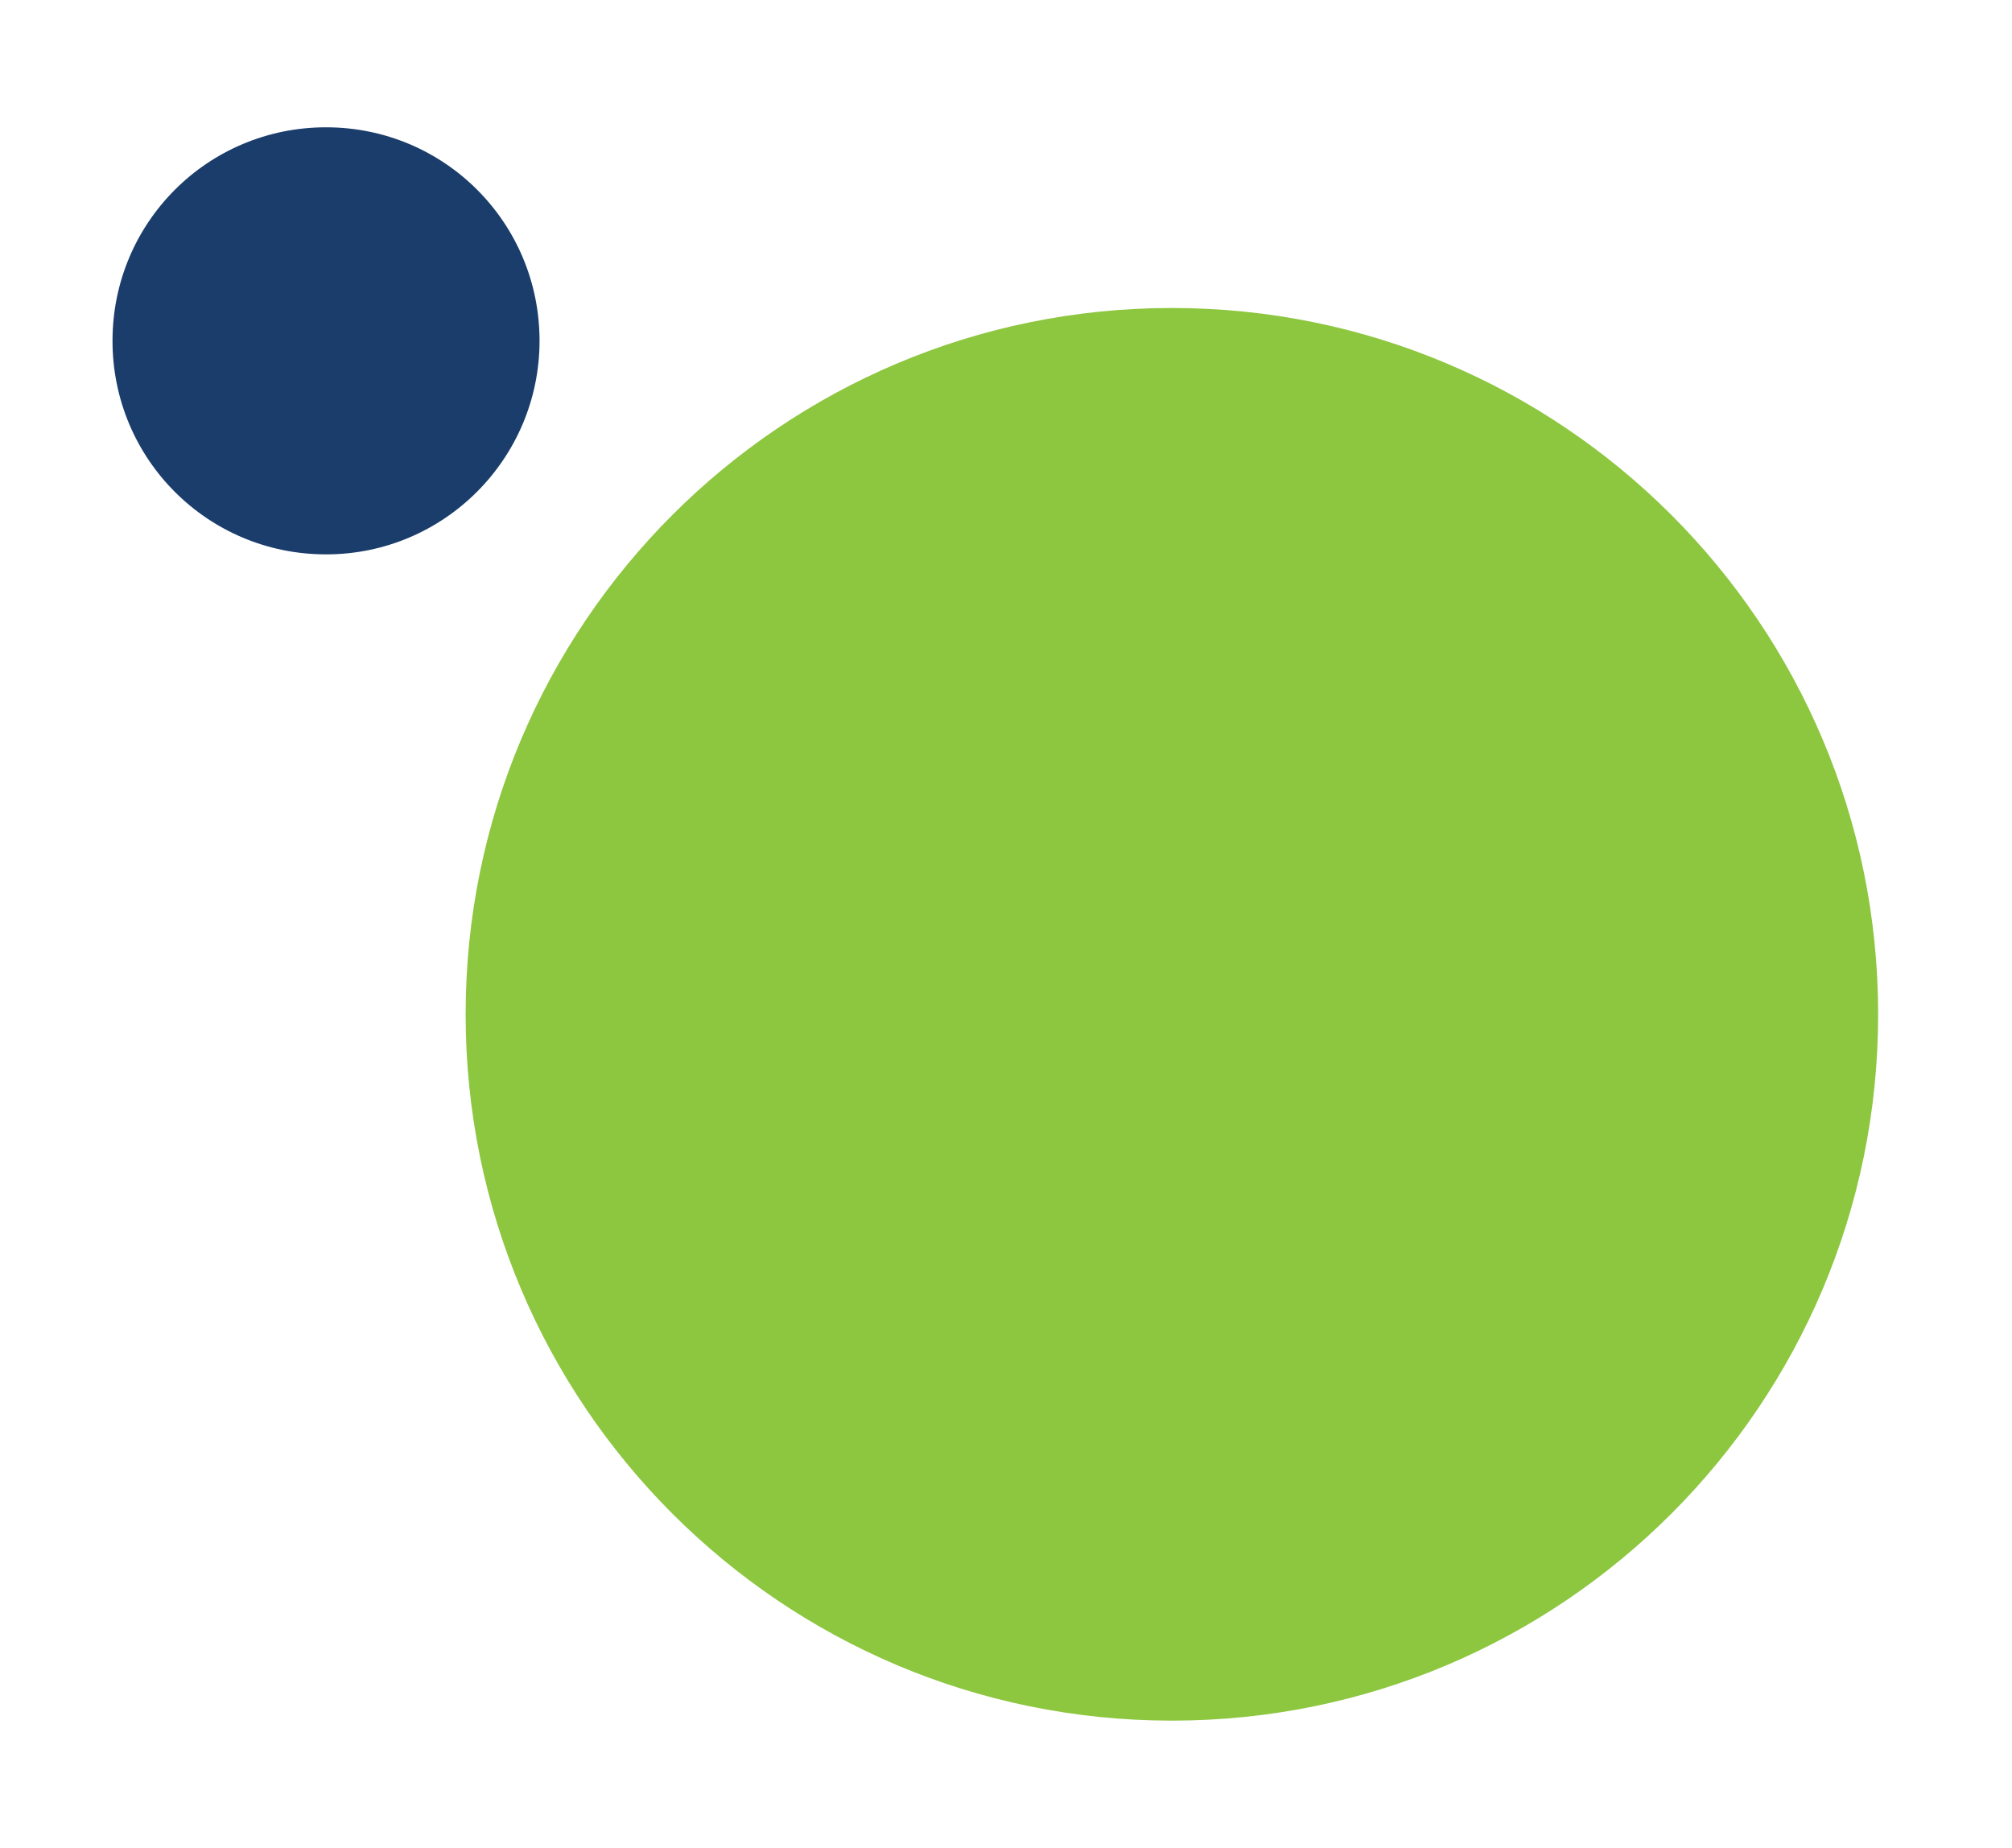
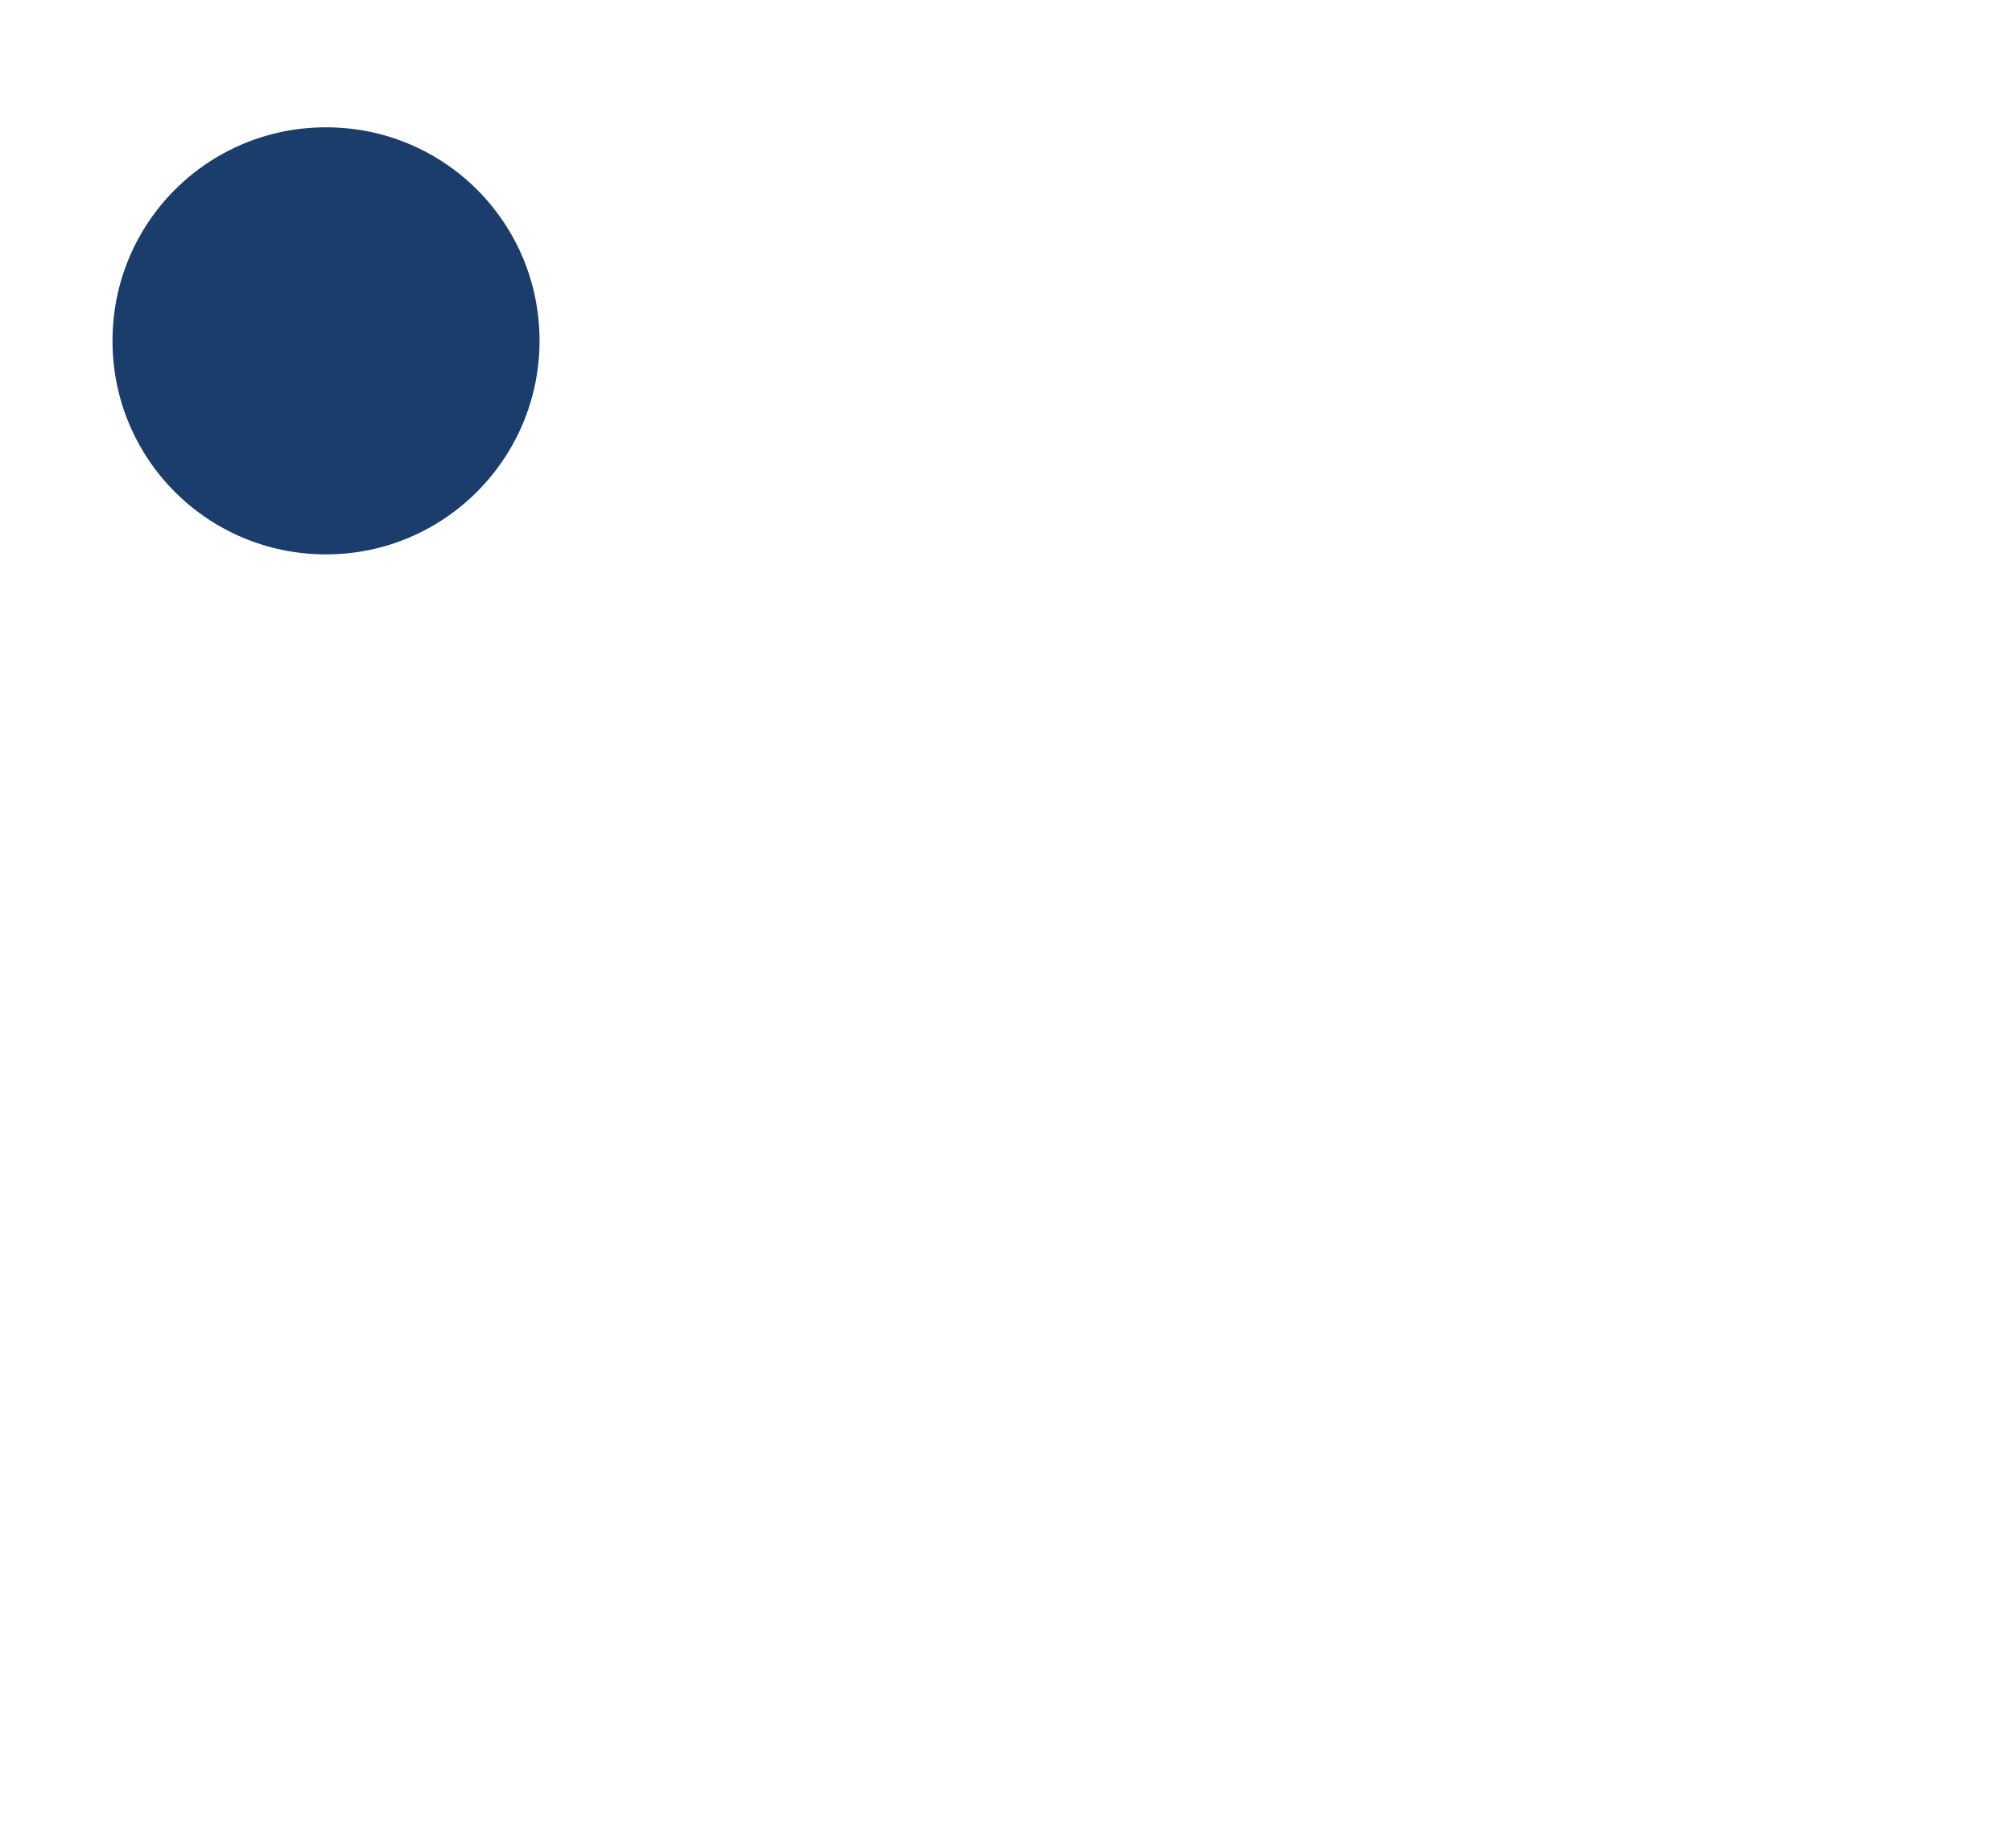
<svg xmlns="http://www.w3.org/2000/svg" viewBox="0 0 245 225" style="enable-background:new 0 0 245 225" xml:space="preserve">
  <style>
	.inner-bounce1 {
		animation-name: inner-bounce1;
		animation-timing-function: linear;
		animation-duration: 4s;
		animation-iteration-count: infinite;
	}

	@keyframes inner-bounce1 {
		0%   { transform: translateY(0); }
		50%  { transform: translateY(10px); }
		100% { transform: translateY(0); }
	}

	.inner-bounce2 {
		animation-name: inner-bounce2;
		animation-timing-function: linear;
		animation-duration: 2s;
		animation-iteration-count: infinite;
	}

	@keyframes inner-bounce2 {
		0%   { transform: translateY(0); }
		50%  { transform: translateY(-2%); }
		100% { transform: translateY(0); }
	}
	.inner-bounce3 {
		animation-name: inner-bounce3;
		animation-timing-function: linear;
		animation-duration: 6s;
		animation-iteration-count: infinite;
	}

	@keyframes inner-bounce3 {
		0%   { transform: translateY(0); }
		50%  { transform: translateY(4%); }
		100% { transform: translateY(0); }
	}

	.inner-bounce4 {
		animation-name: inner-bounce4;
		animation-timing-function: linear;
		animation-duration: 6s;
		animation-iteration-count: infinite;
	}

	@keyframes inner-bounce4 {
		0%   { transform: translateX(0) translateY(0); }
		50%  { transform: translateX(10px) translateY(6%); }
		100% { transform: translateX(0) translateY(0); }
	}
	.inner-bounce5 {
		animation-name: inner-bounce5;
		animation-timing-function: linear;
		animation-duration: 4s;
		animation-iteration-count: infinite;
	}

	@keyframes inner-bounce5 {
		0%   { transform: translateX(0); }
		50%  { transform: translateX(-3%); }
		100% { transform: translateX(0); }
	}

	.inner-bounce6 {
		animation-name: inner-bounce6;
		animation-timing-function: linear;
		animation-duration: 6s;
		animation-iteration-count: infinite;
	}

	@keyframes inner-bounce6 {
		0%   { transform: translateX(0) translateY(0); }
		50%  { transform: translateX(-4%) translateY(6%); }
		100% { transform: translateX(0) translateY(0); }
	}
</style>
-   <path d="M228.7 123.5c0-47.5-38.5-86-86-86s-86 38.5-86 86 38.5 86 86 86 86-38.5 86-86" class="inner-bounce5" style="fill-rule:evenodd;clip-rule:evenodd;fill:#8dc63f" />
  <path d="M65.7 41.5c0-14.4-11.6-26-26-26s-26 11.6-26 26 11.6 26 26 26 26-11.7 26-26" class="inner-bounce2" style="fill-rule:evenodd;clip-rule:evenodd;fill:#1b3d6b" />
</svg>